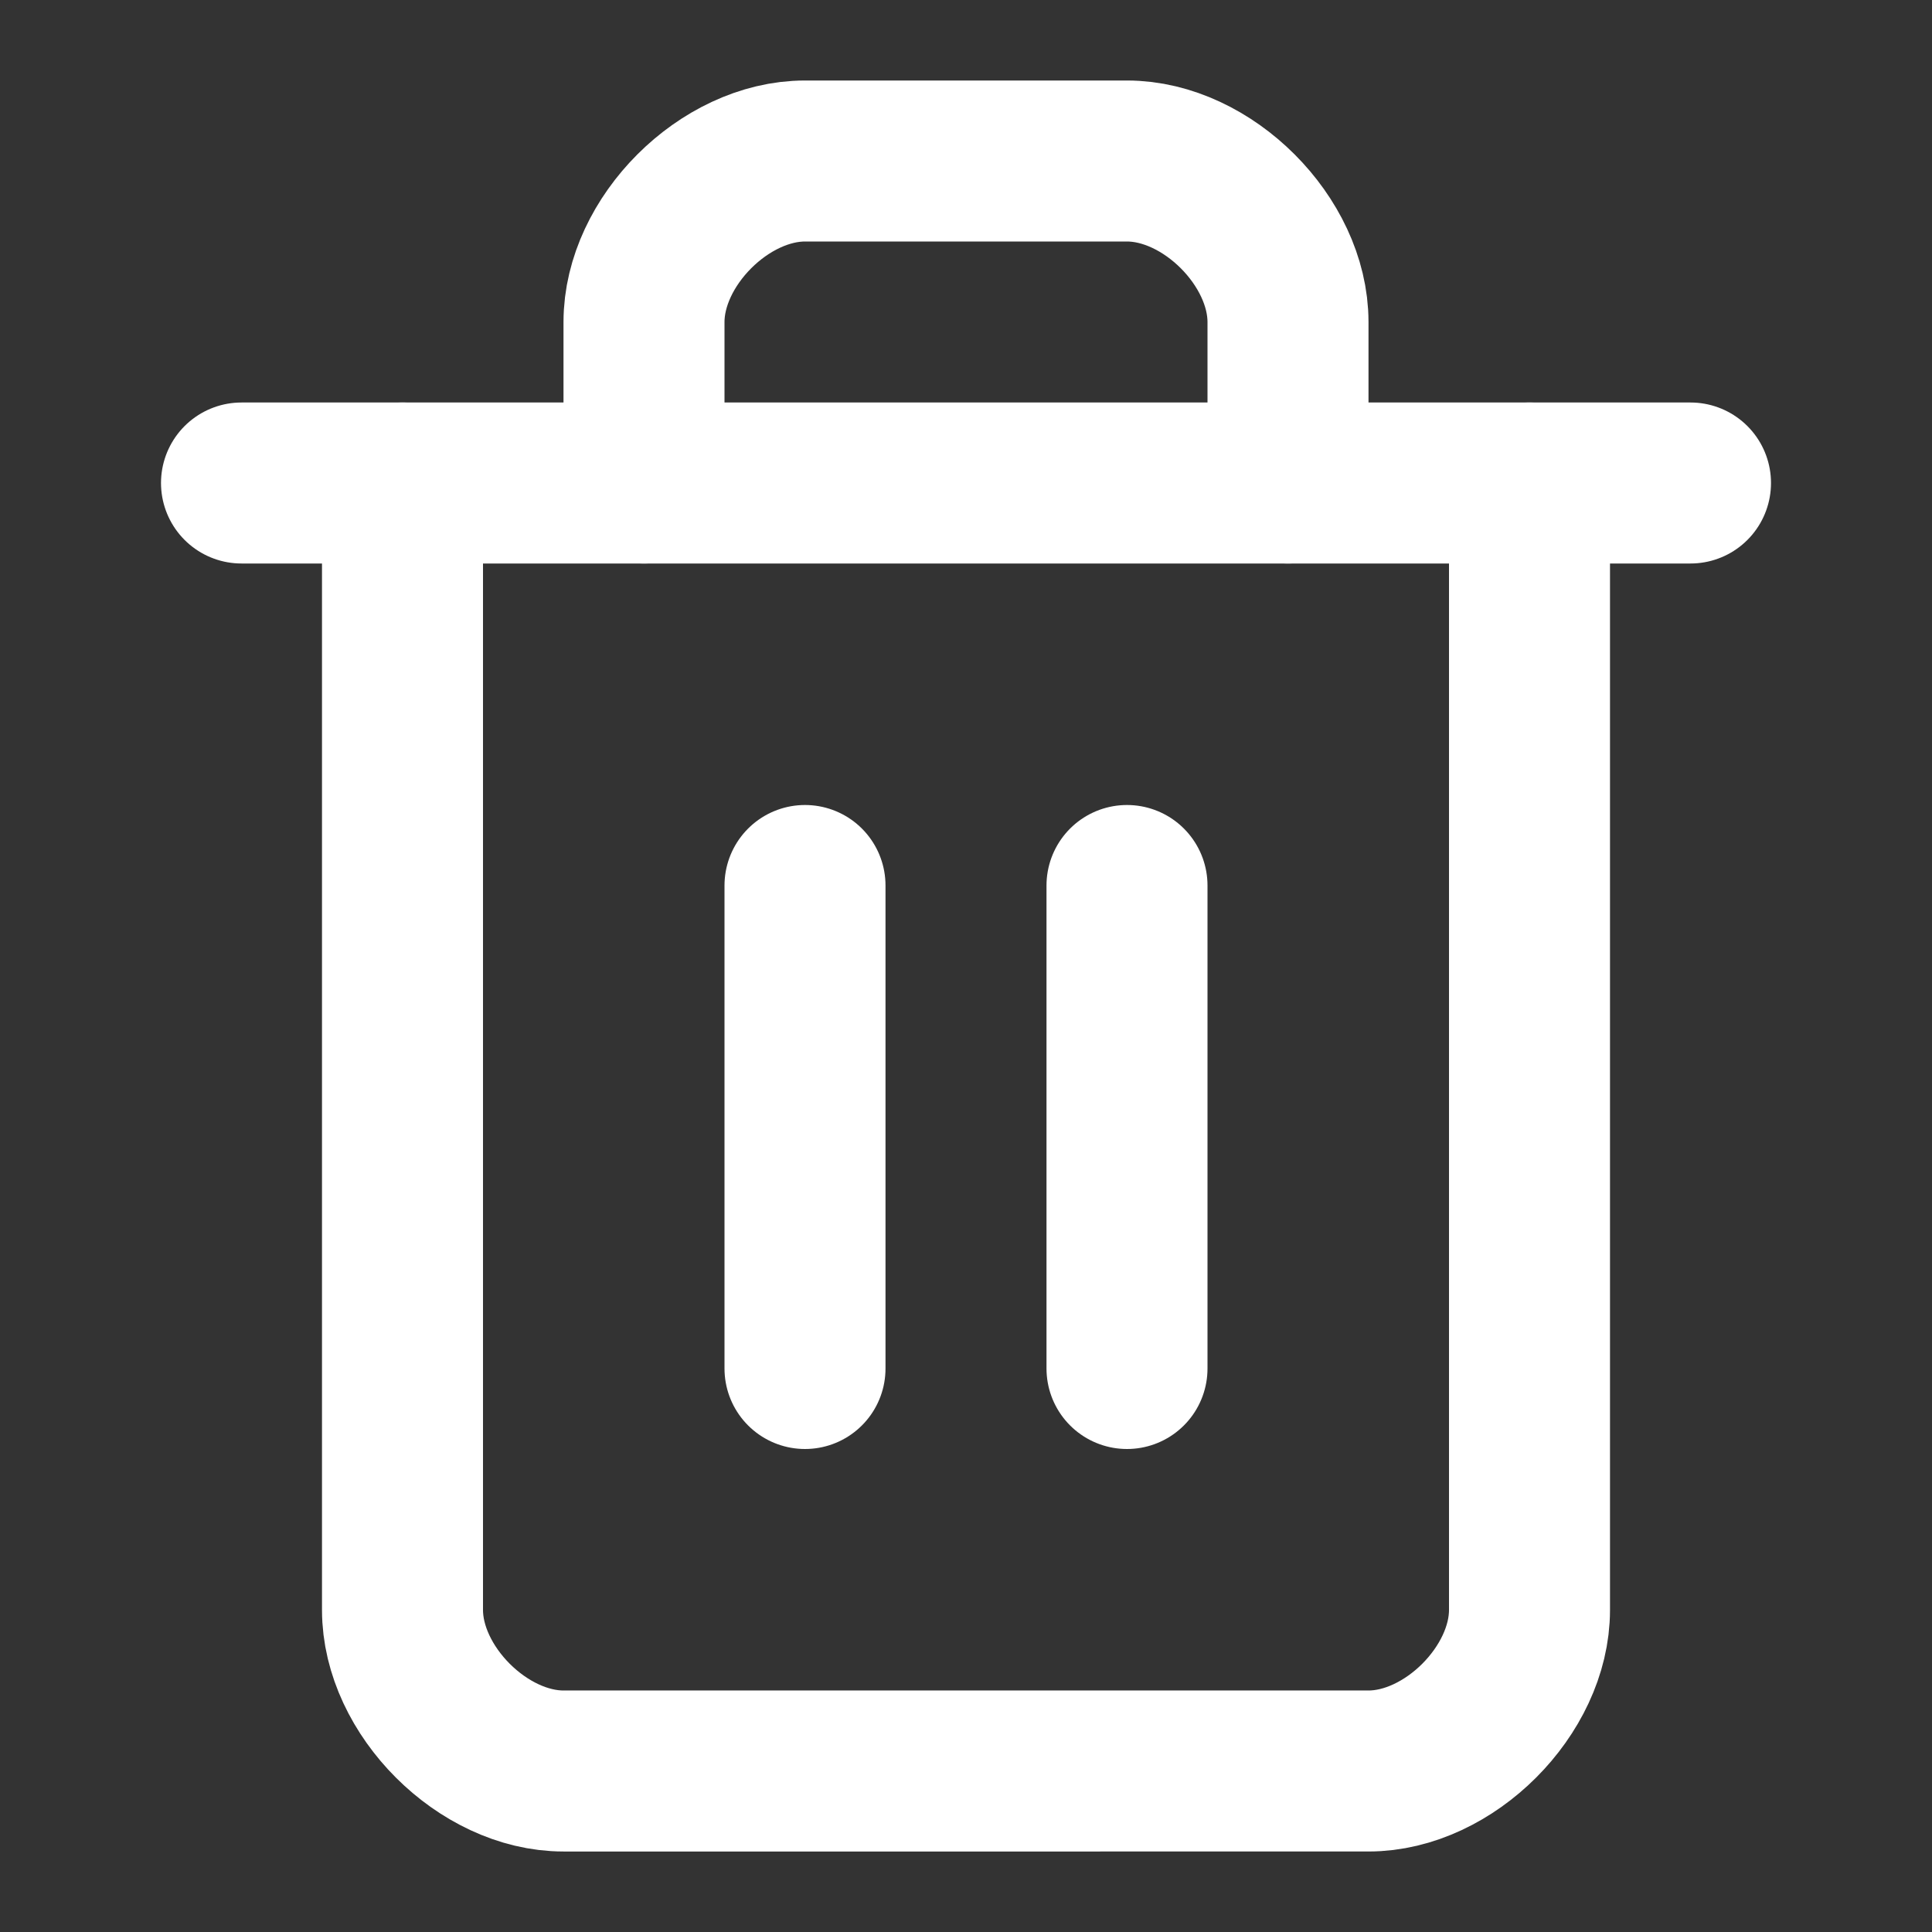
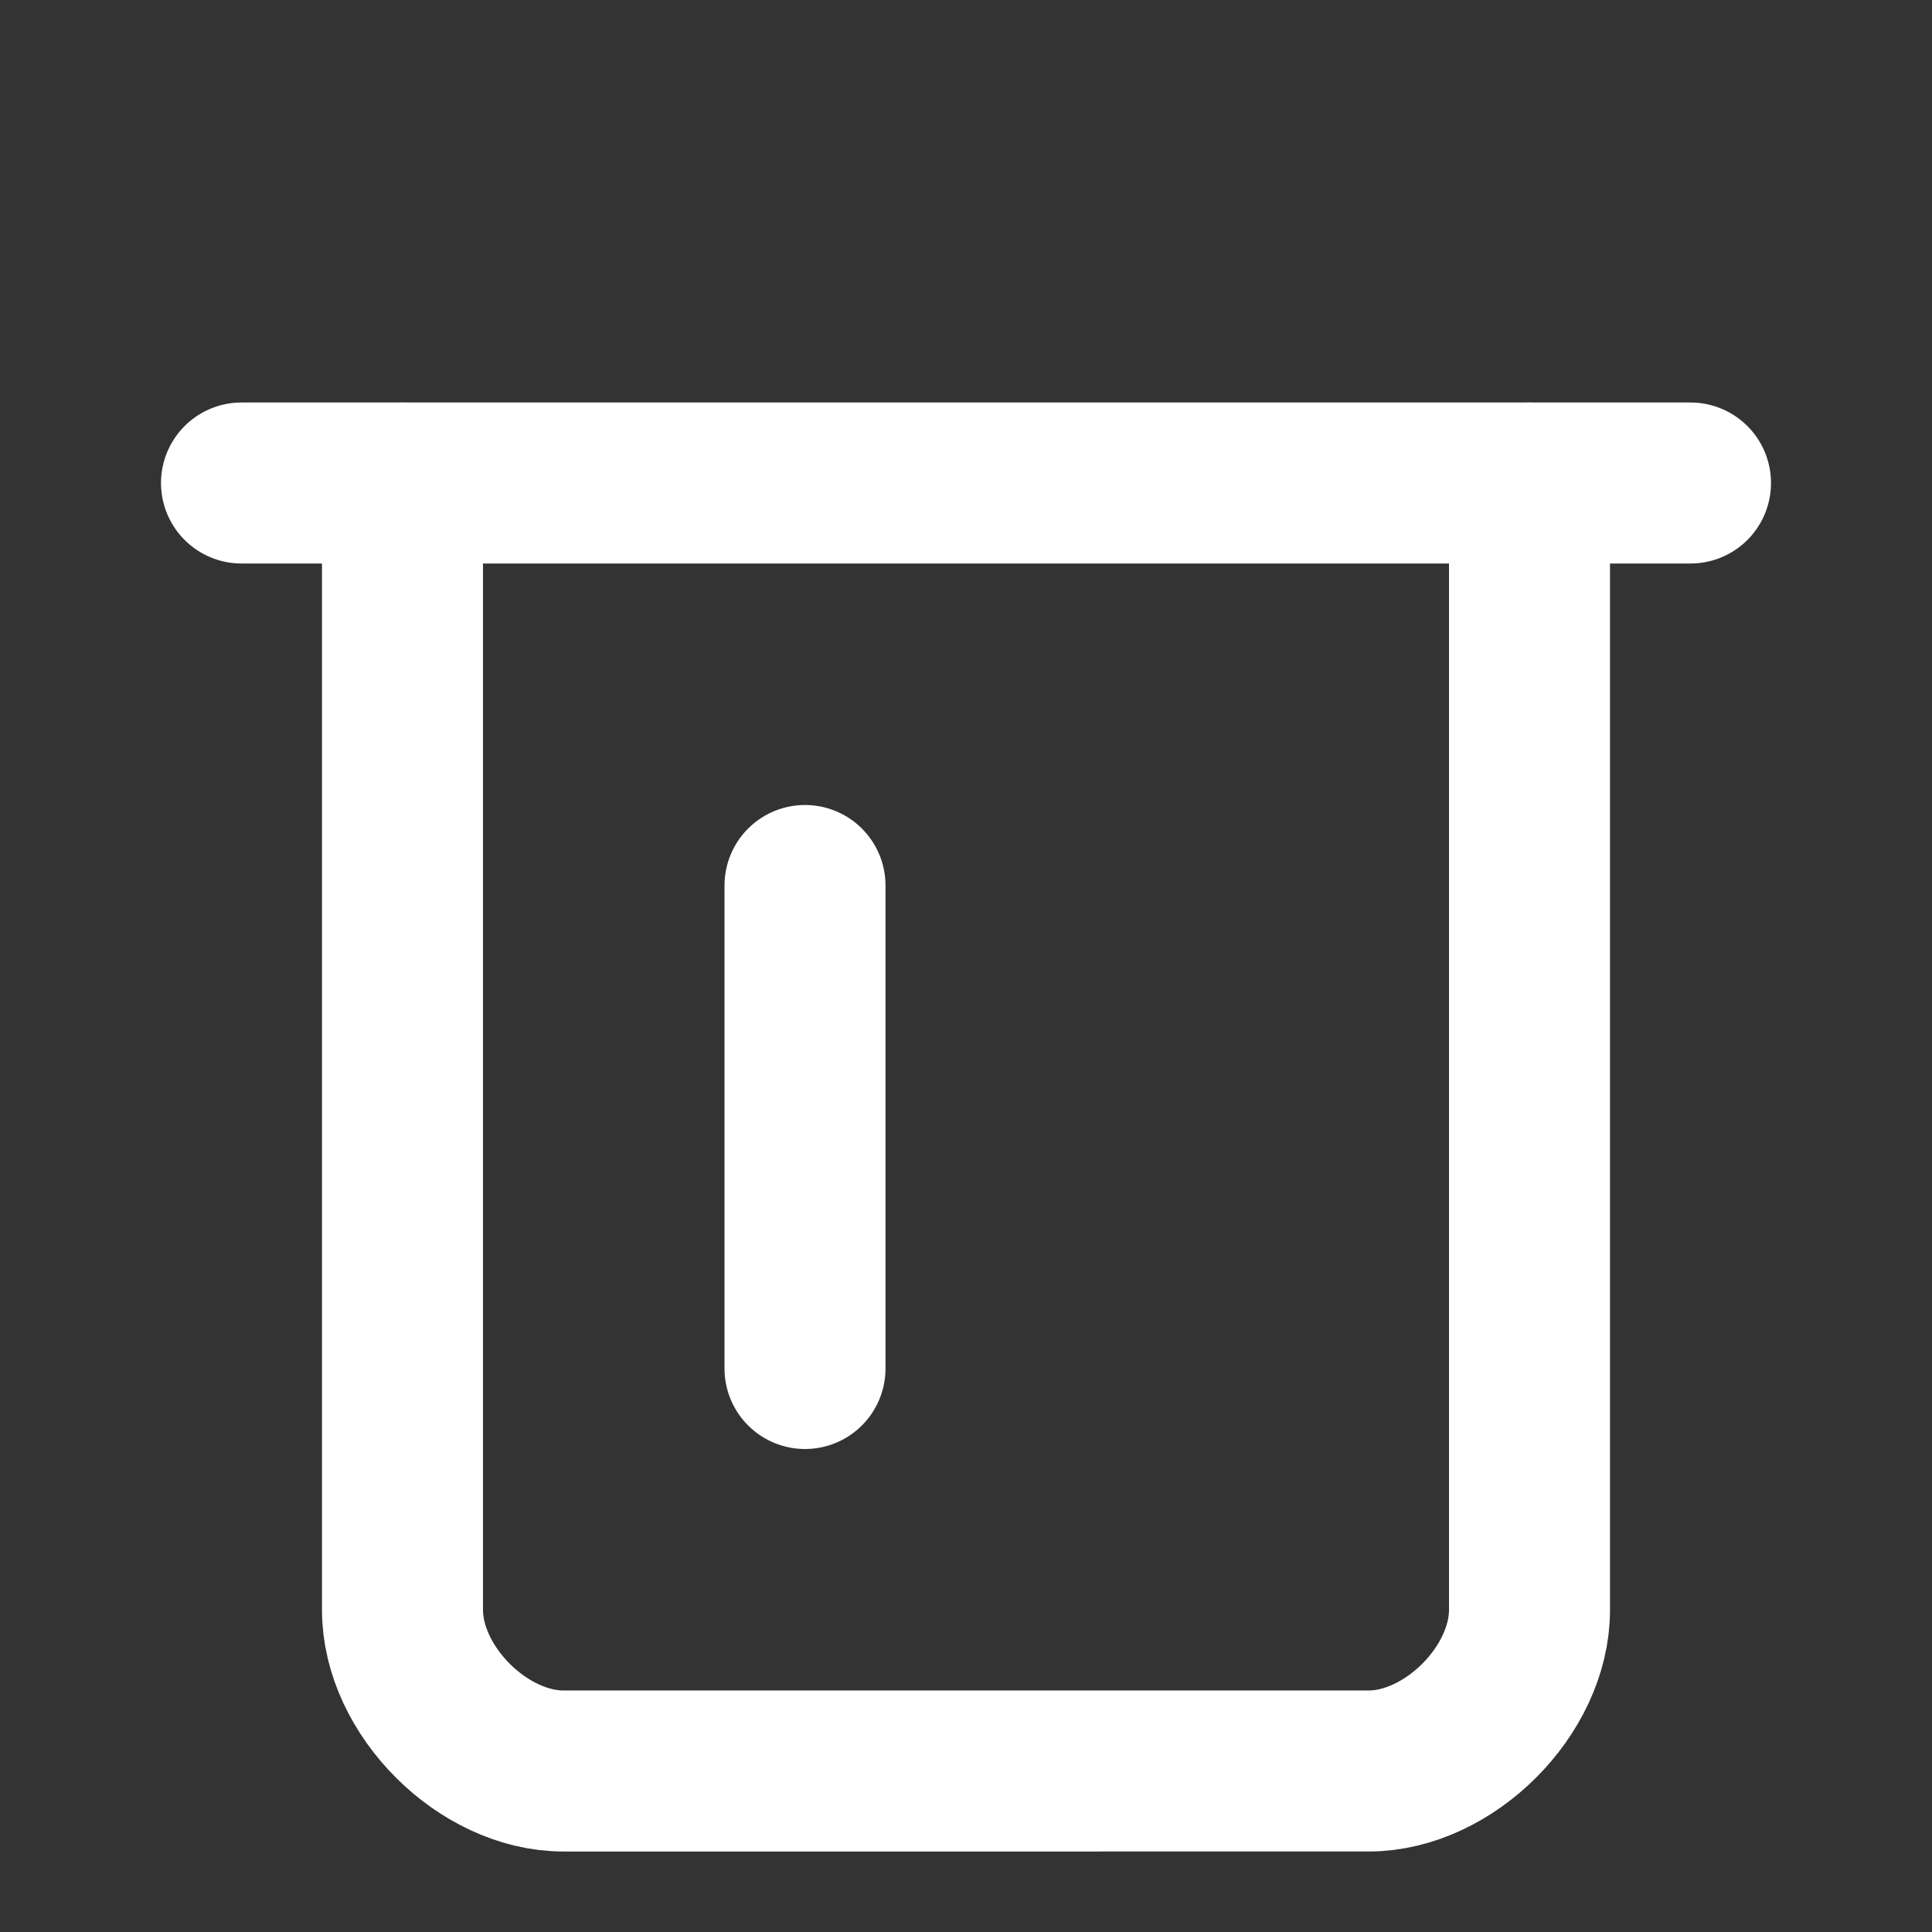
<svg xmlns="http://www.w3.org/2000/svg" width="24" height="24" viewBox="0 0 24 24" fill="none" stroke="currentColor" stroke-width="2" stroke-linecap="round" stroke-linejoin="round" class="lucide lucide-trash2 h-6 w-6 text-white">
  <rect x="0" y="0" width="24" height="24" fill="#333333" stroke="none" />
  <path d="M3 6h18" stroke="#FFFFFF" fill="none" stroke-width="2px" />
  <path d="M19 6v14c0 1-1 2-2 2H7c-1 0-2-1-2-2V6" stroke="#FFFFFF" fill="none" stroke-width="2px" />
-   <path d="M8 6V4c0-1 1-2 2-2h4c1 0 2 1 2 2v2" stroke="#FFFFFF" fill="none" stroke-width="2px" />
  <line x1="10" x2="10" y1="11" y2="17" stroke="#FFFFFF" fill="none" stroke-width="2px" />
-   <line x1="14" x2="14" y1="11" y2="17" stroke="#FFFFFF" fill="none" stroke-width="2px" />
</svg>